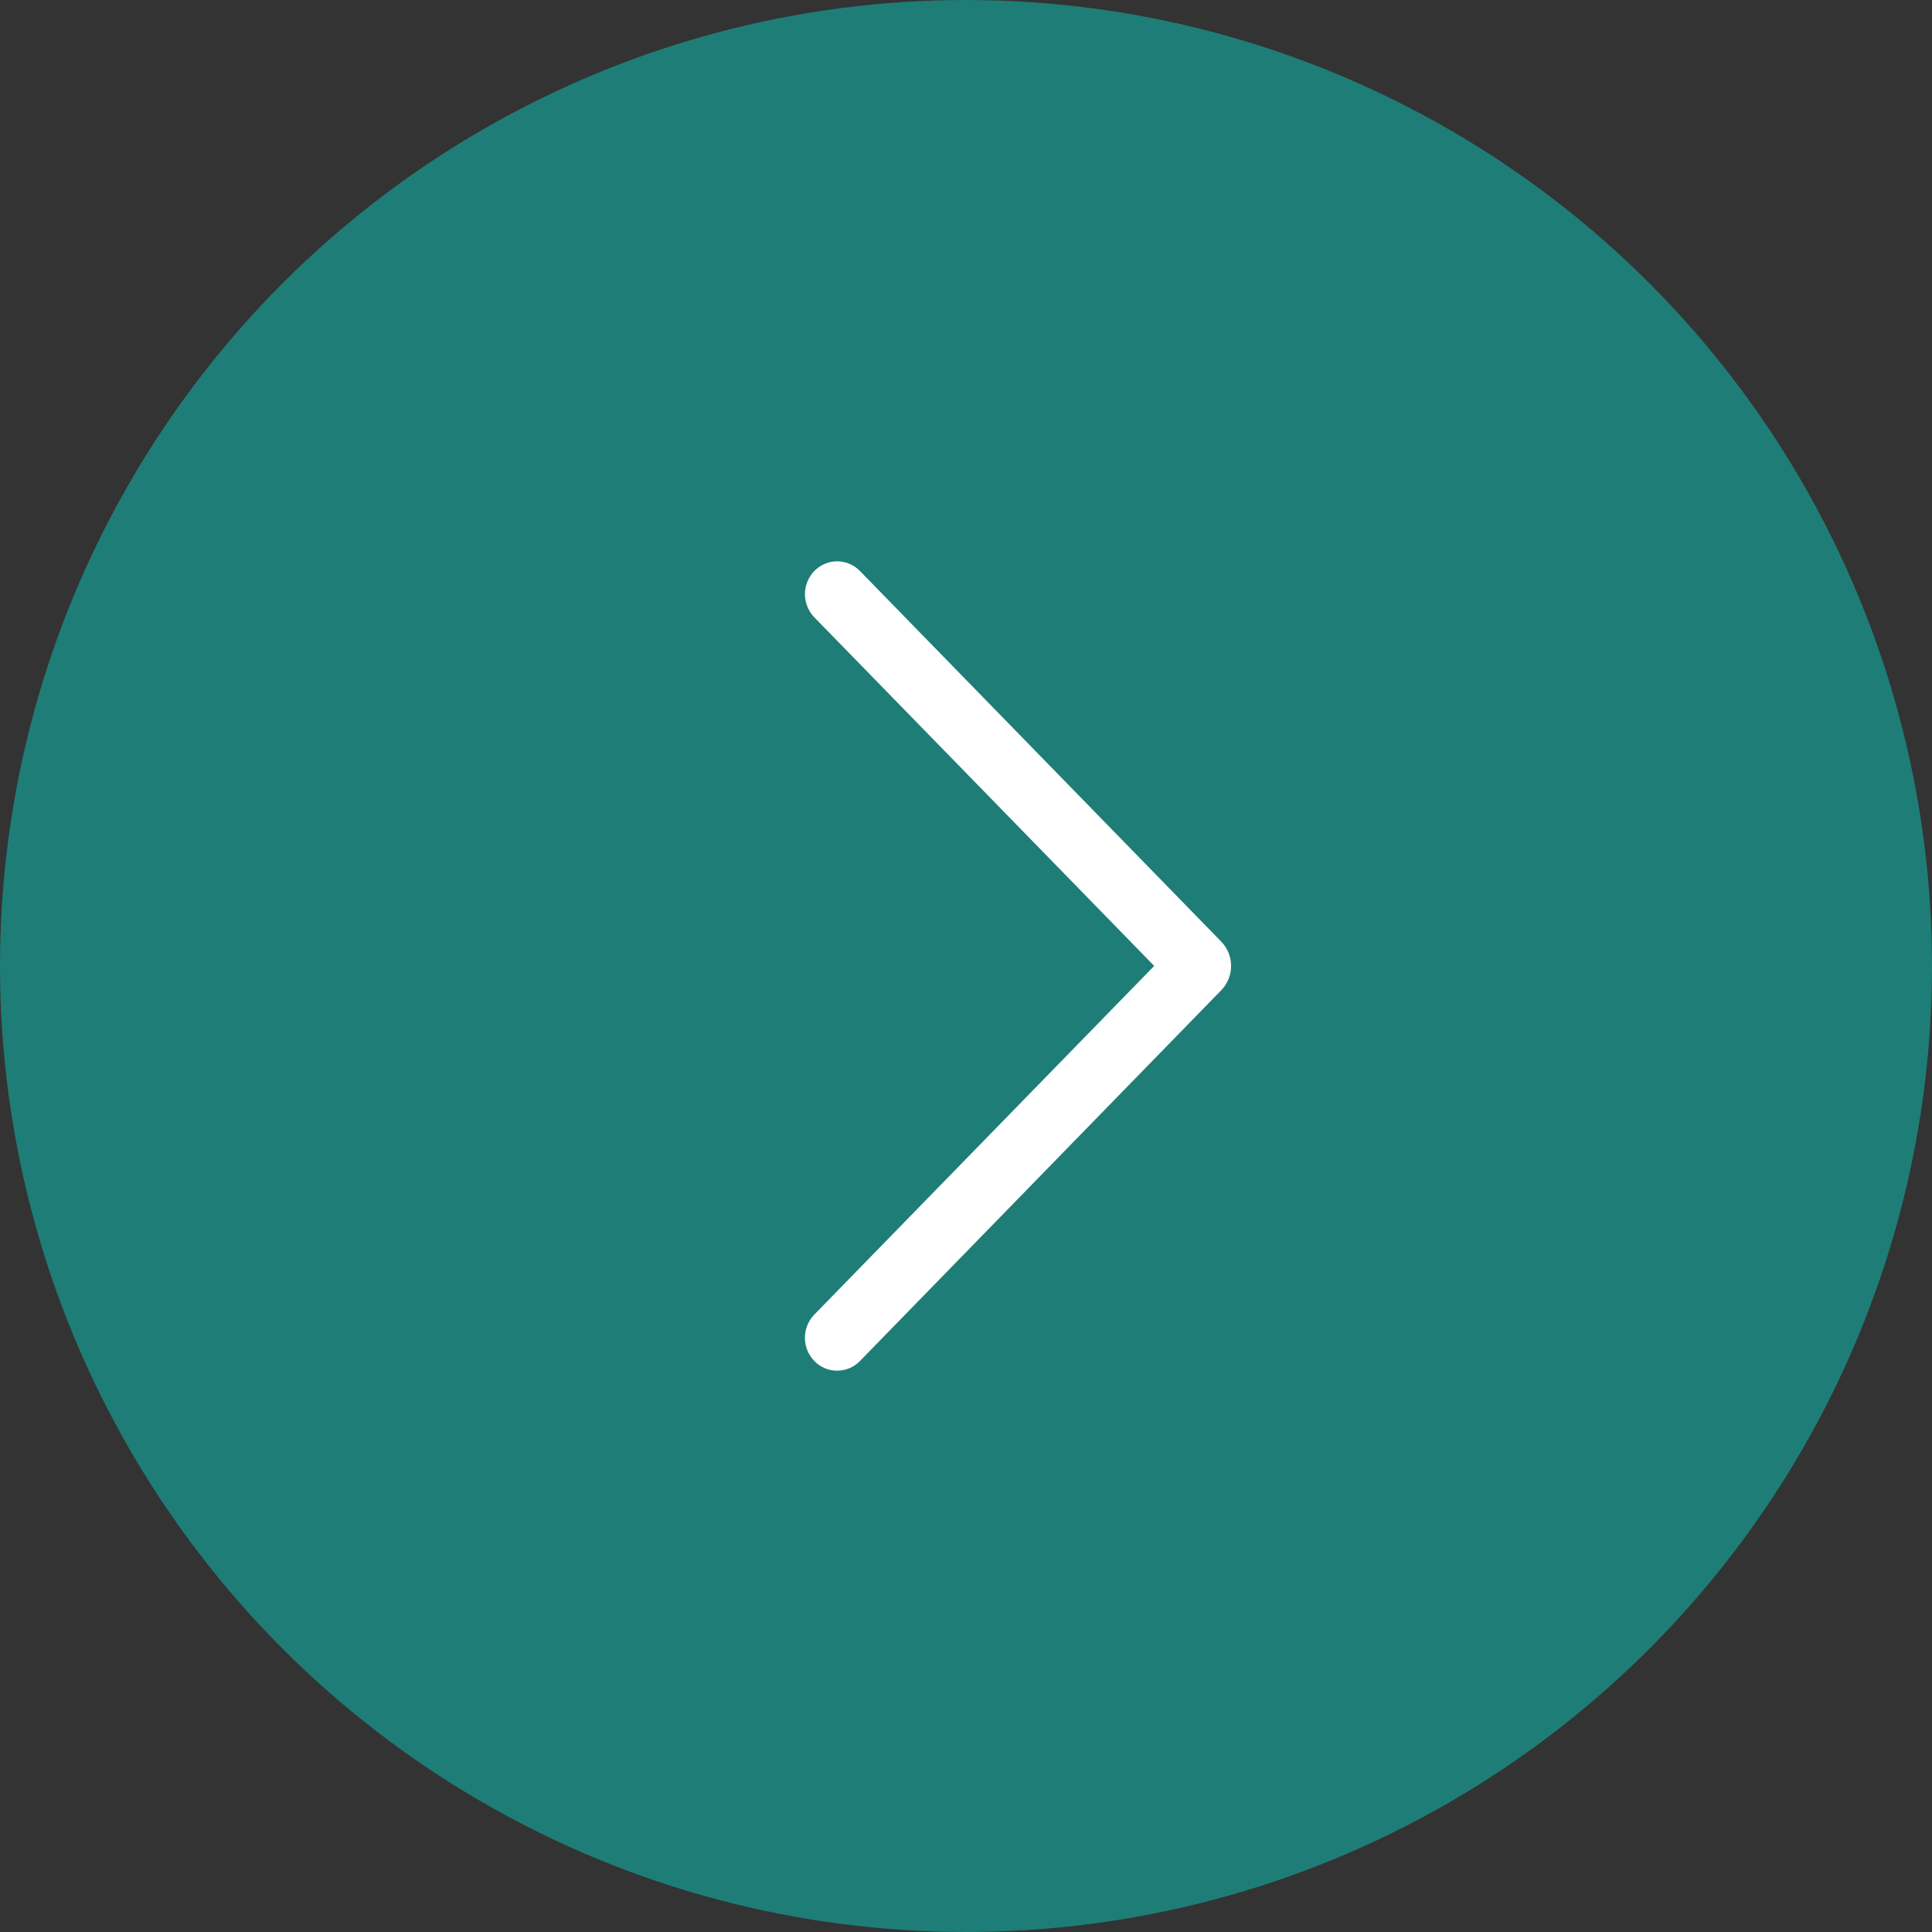
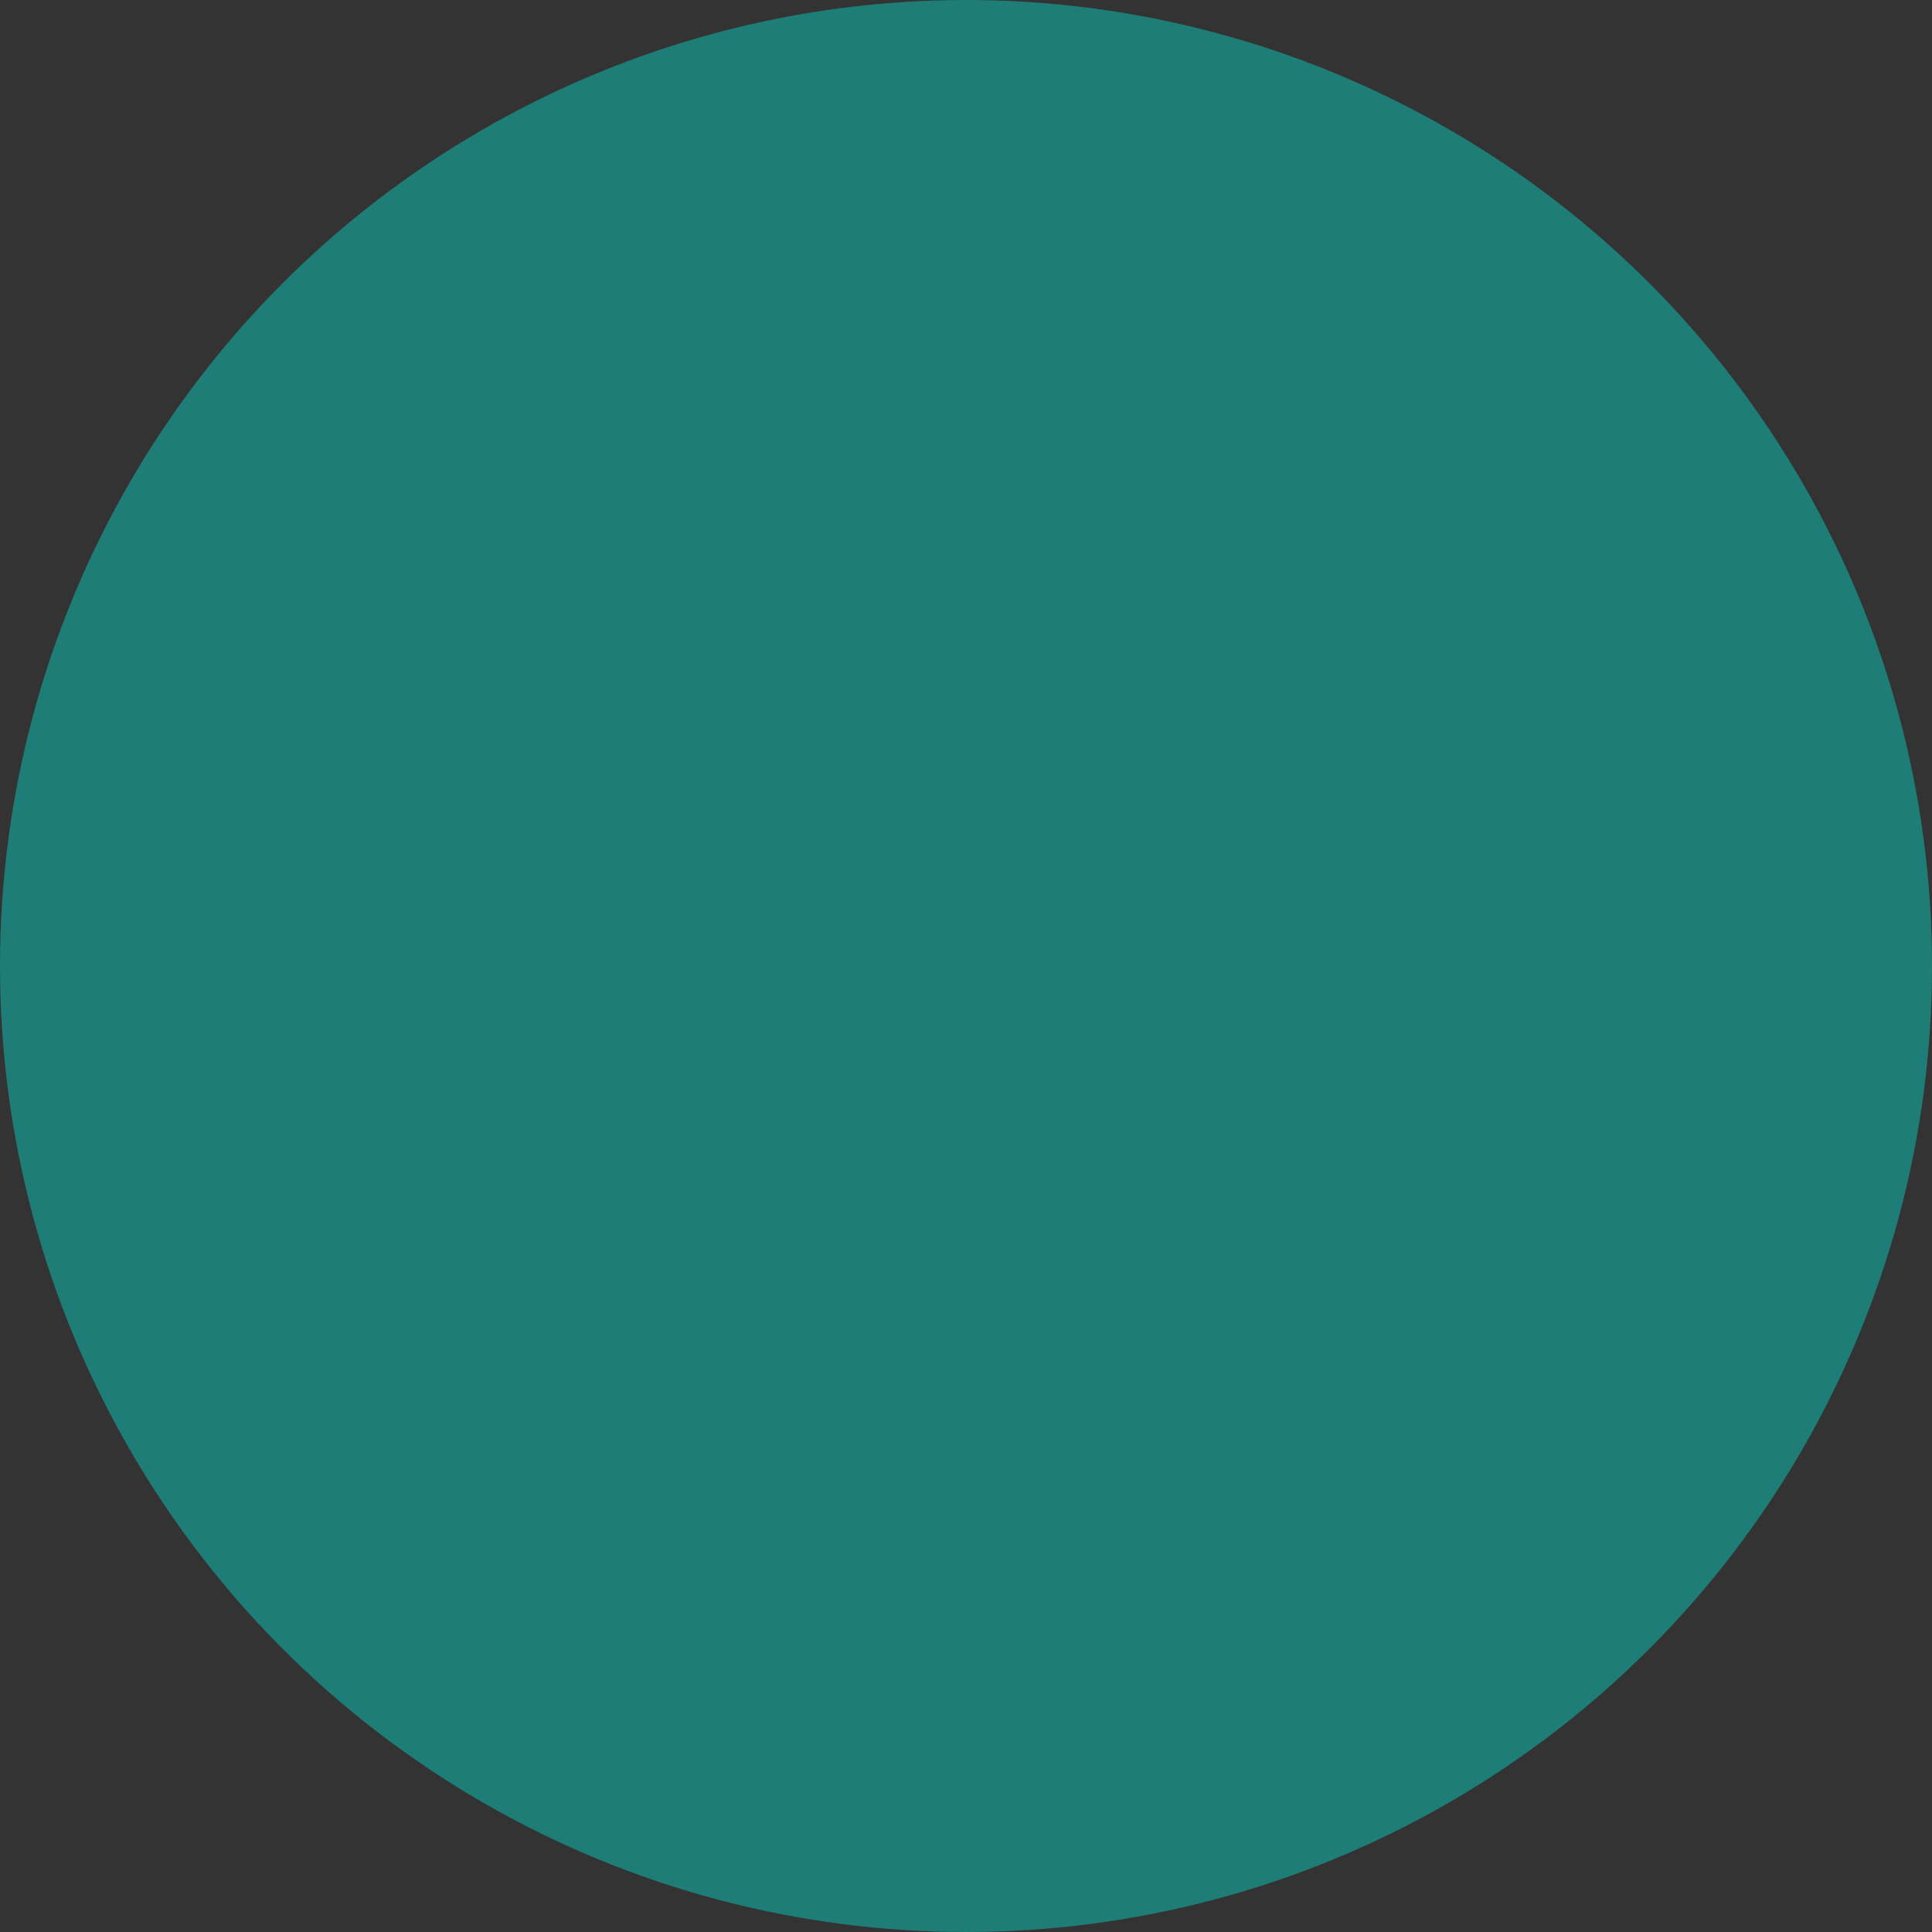
<svg xmlns="http://www.w3.org/2000/svg" width="71" height="71" viewBox="0 0 71 71" fill="none">
  <rect x="0" y="0" width="71" height="71" fill="#333333" stroke="none" />
  <circle r="35" transform="matrix(-1 0 0 1 35.5 35.5)" fill="#1E7D77" stroke="#1E7D77" />
-   <path d="M31.6 20.981L44.879 34.603C45.112 34.842 45.242 35.163 45.242 35.497C45.242 35.832 45.112 36.153 44.879 36.392L31.6 50.019C31.491 50.131 31.361 50.219 31.218 50.28C31.074 50.34 30.92 50.372 30.764 50.372C30.609 50.372 30.454 50.34 30.311 50.28C30.168 50.219 30.038 50.131 29.929 50.019C29.706 49.79 29.58 49.483 29.58 49.163C29.58 48.843 29.706 48.536 29.929 48.307L42.416 35.497L29.929 22.69C29.706 22.461 29.582 22.155 29.582 21.835C29.582 21.516 29.706 21.21 29.929 20.981C30.038 20.869 30.168 20.781 30.311 20.72C30.454 20.66 30.609 20.628 30.764 20.628C30.92 20.628 31.074 20.66 31.218 20.72C31.361 20.781 31.491 20.869 31.6 20.981V20.981Z" fill="white" />
</svg>